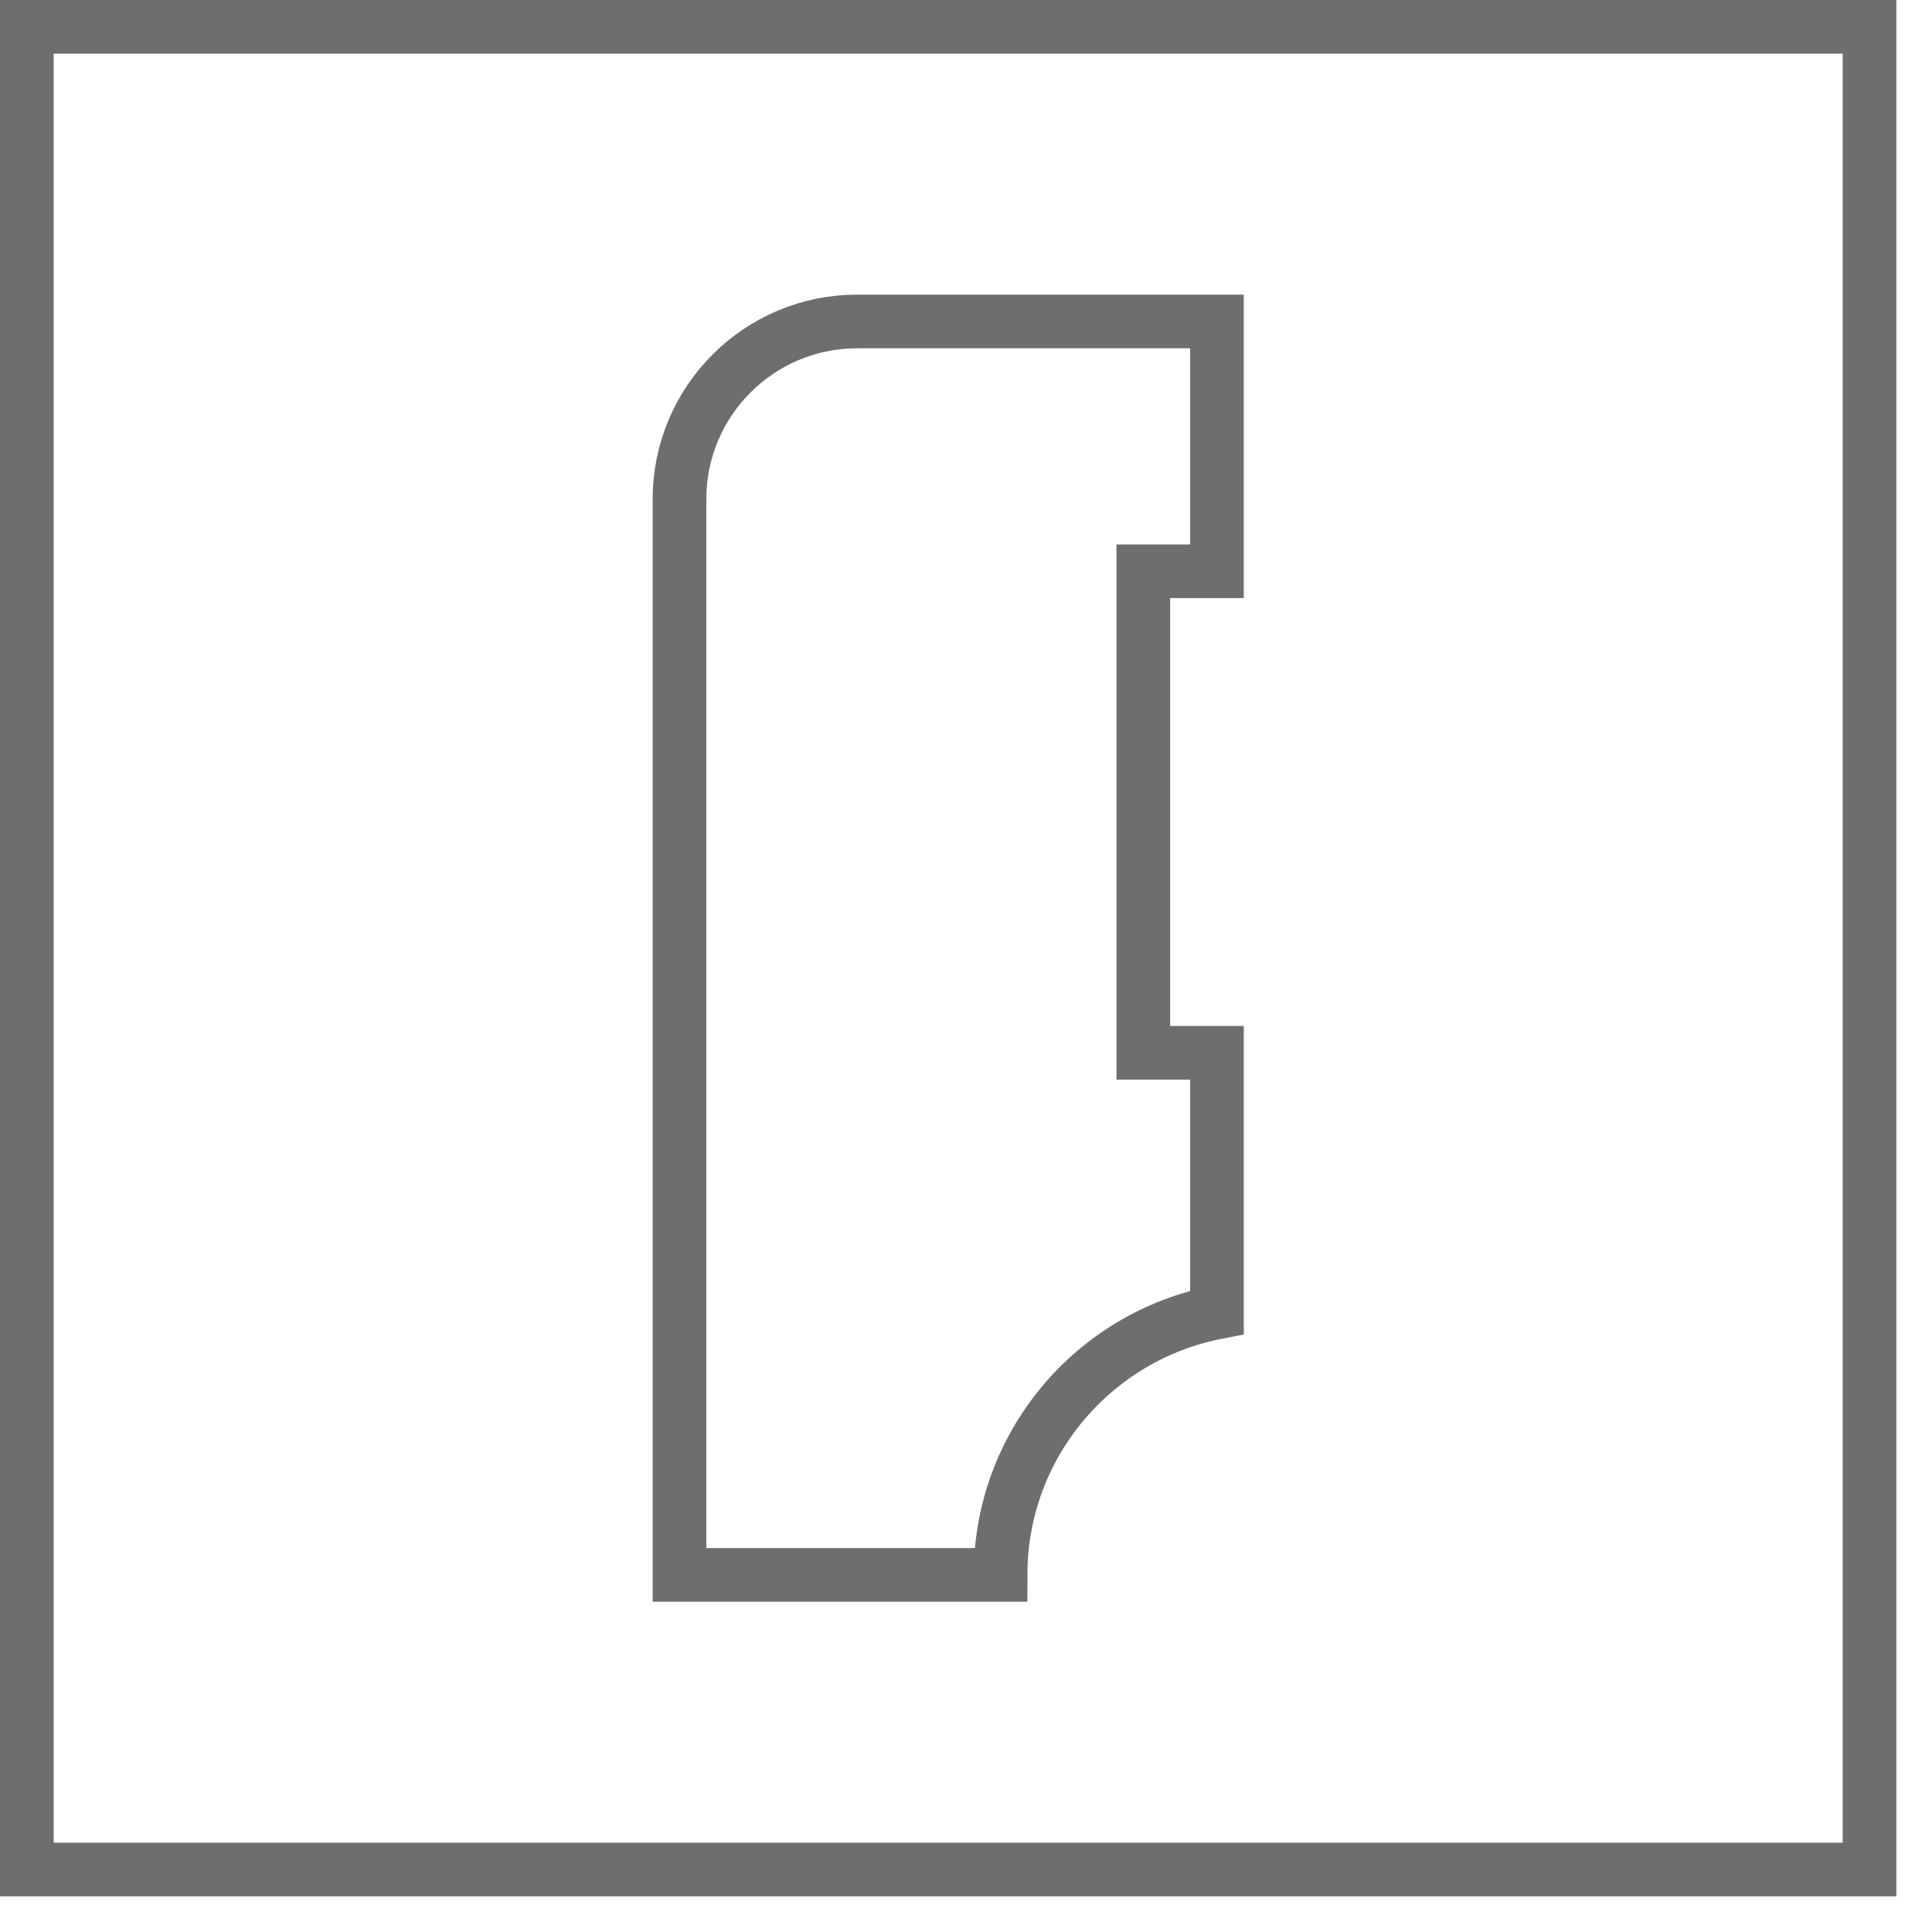
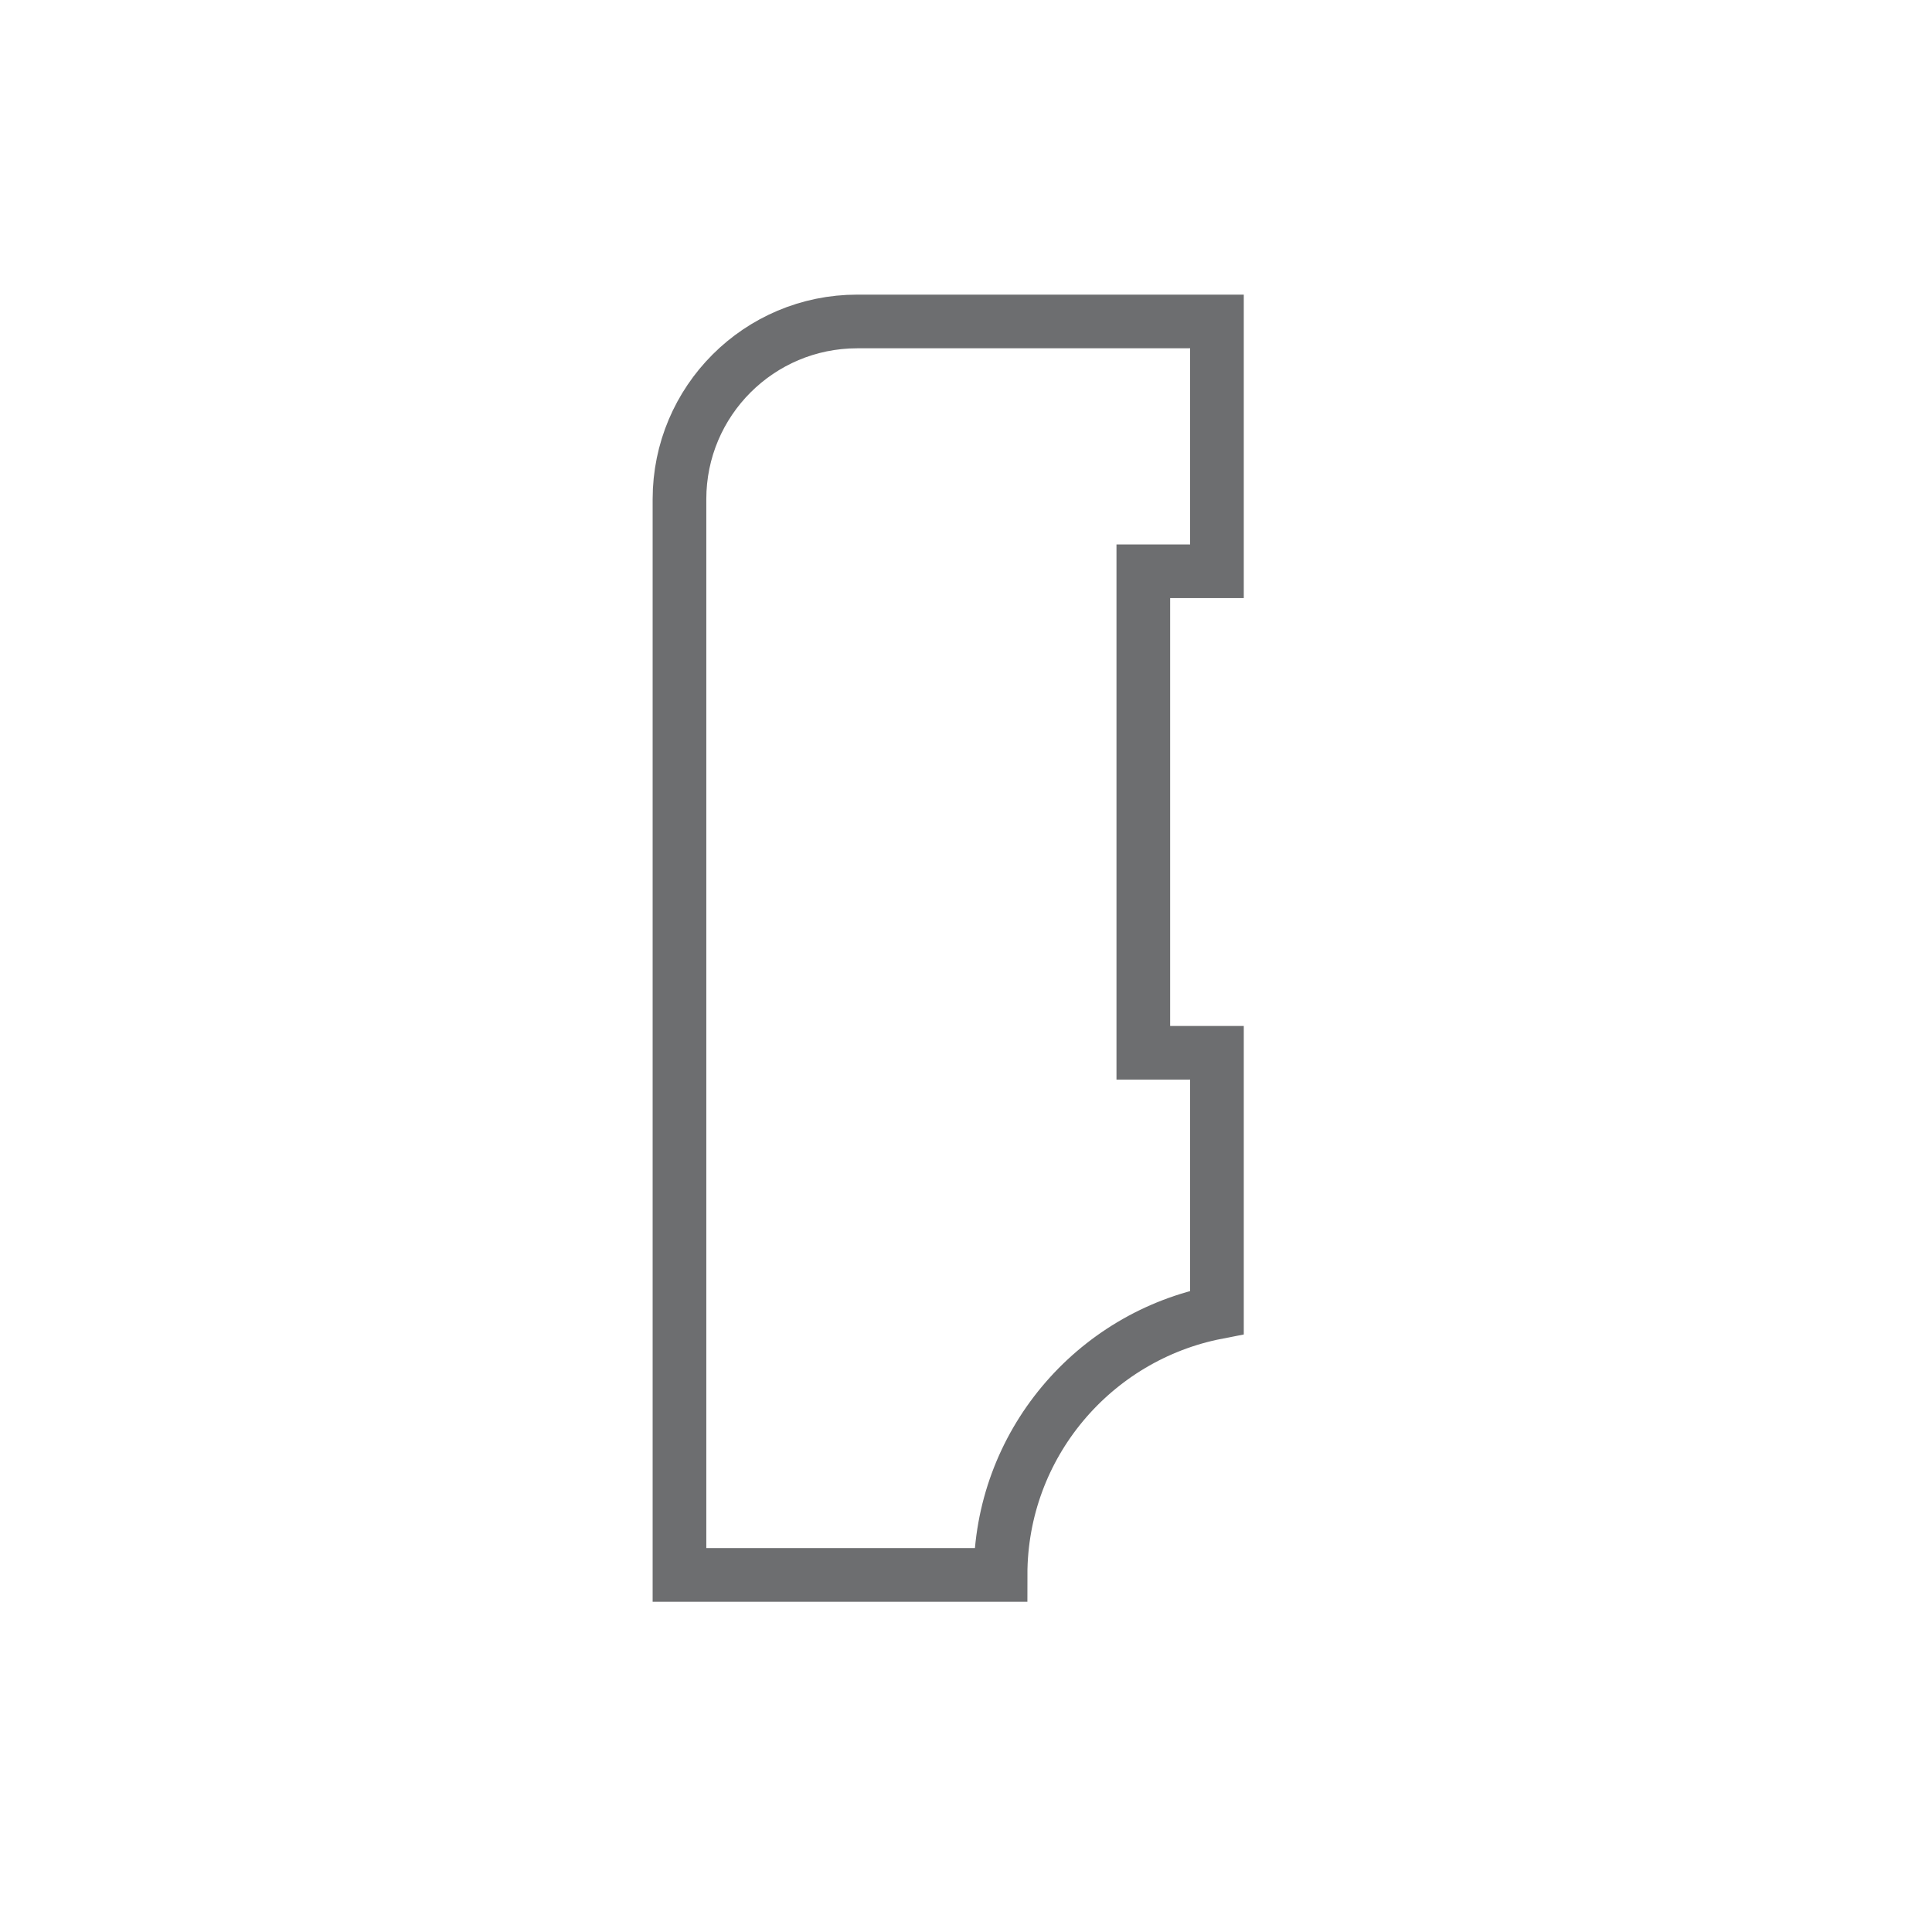
<svg xmlns="http://www.w3.org/2000/svg" width="36px" height="36px" viewBox="0 0 36 36" version="1.1">
  <title>2A2F8933-EDED-4582-B623-253E169B2C37</title>
  <desc>Created with sketchtool.</desc>
  <g id="Desktop" stroke="none" stroke-width="1" fill="none" fill-rule="evenodd">
    <g id="Assets-to-download" transform="translate(-363, -529)" stroke="#6D6E70">
      <g id="icon-grindjuostes" transform="translate(363, 529)">
-         <polygon id="Stroke-1" points="0.5 34.836 34.836 34.836 34.836 0.5 0.5 0.5" />
        <path d="M22.676,19.617 L21.304,19.617 L21.304,10.645 L22.676,10.645 L22.676,5.99 L15.973,5.99 C14.144,5.99 12.661,7.472 12.661,9.302 L12.661,29.346 L18.644,29.346 C18.644,26.919 20.379,24.901 22.676,24.454 L22.676,19.617 Z" id="Stroke-3" />
      </g>
    </g>
  </g>
</svg>